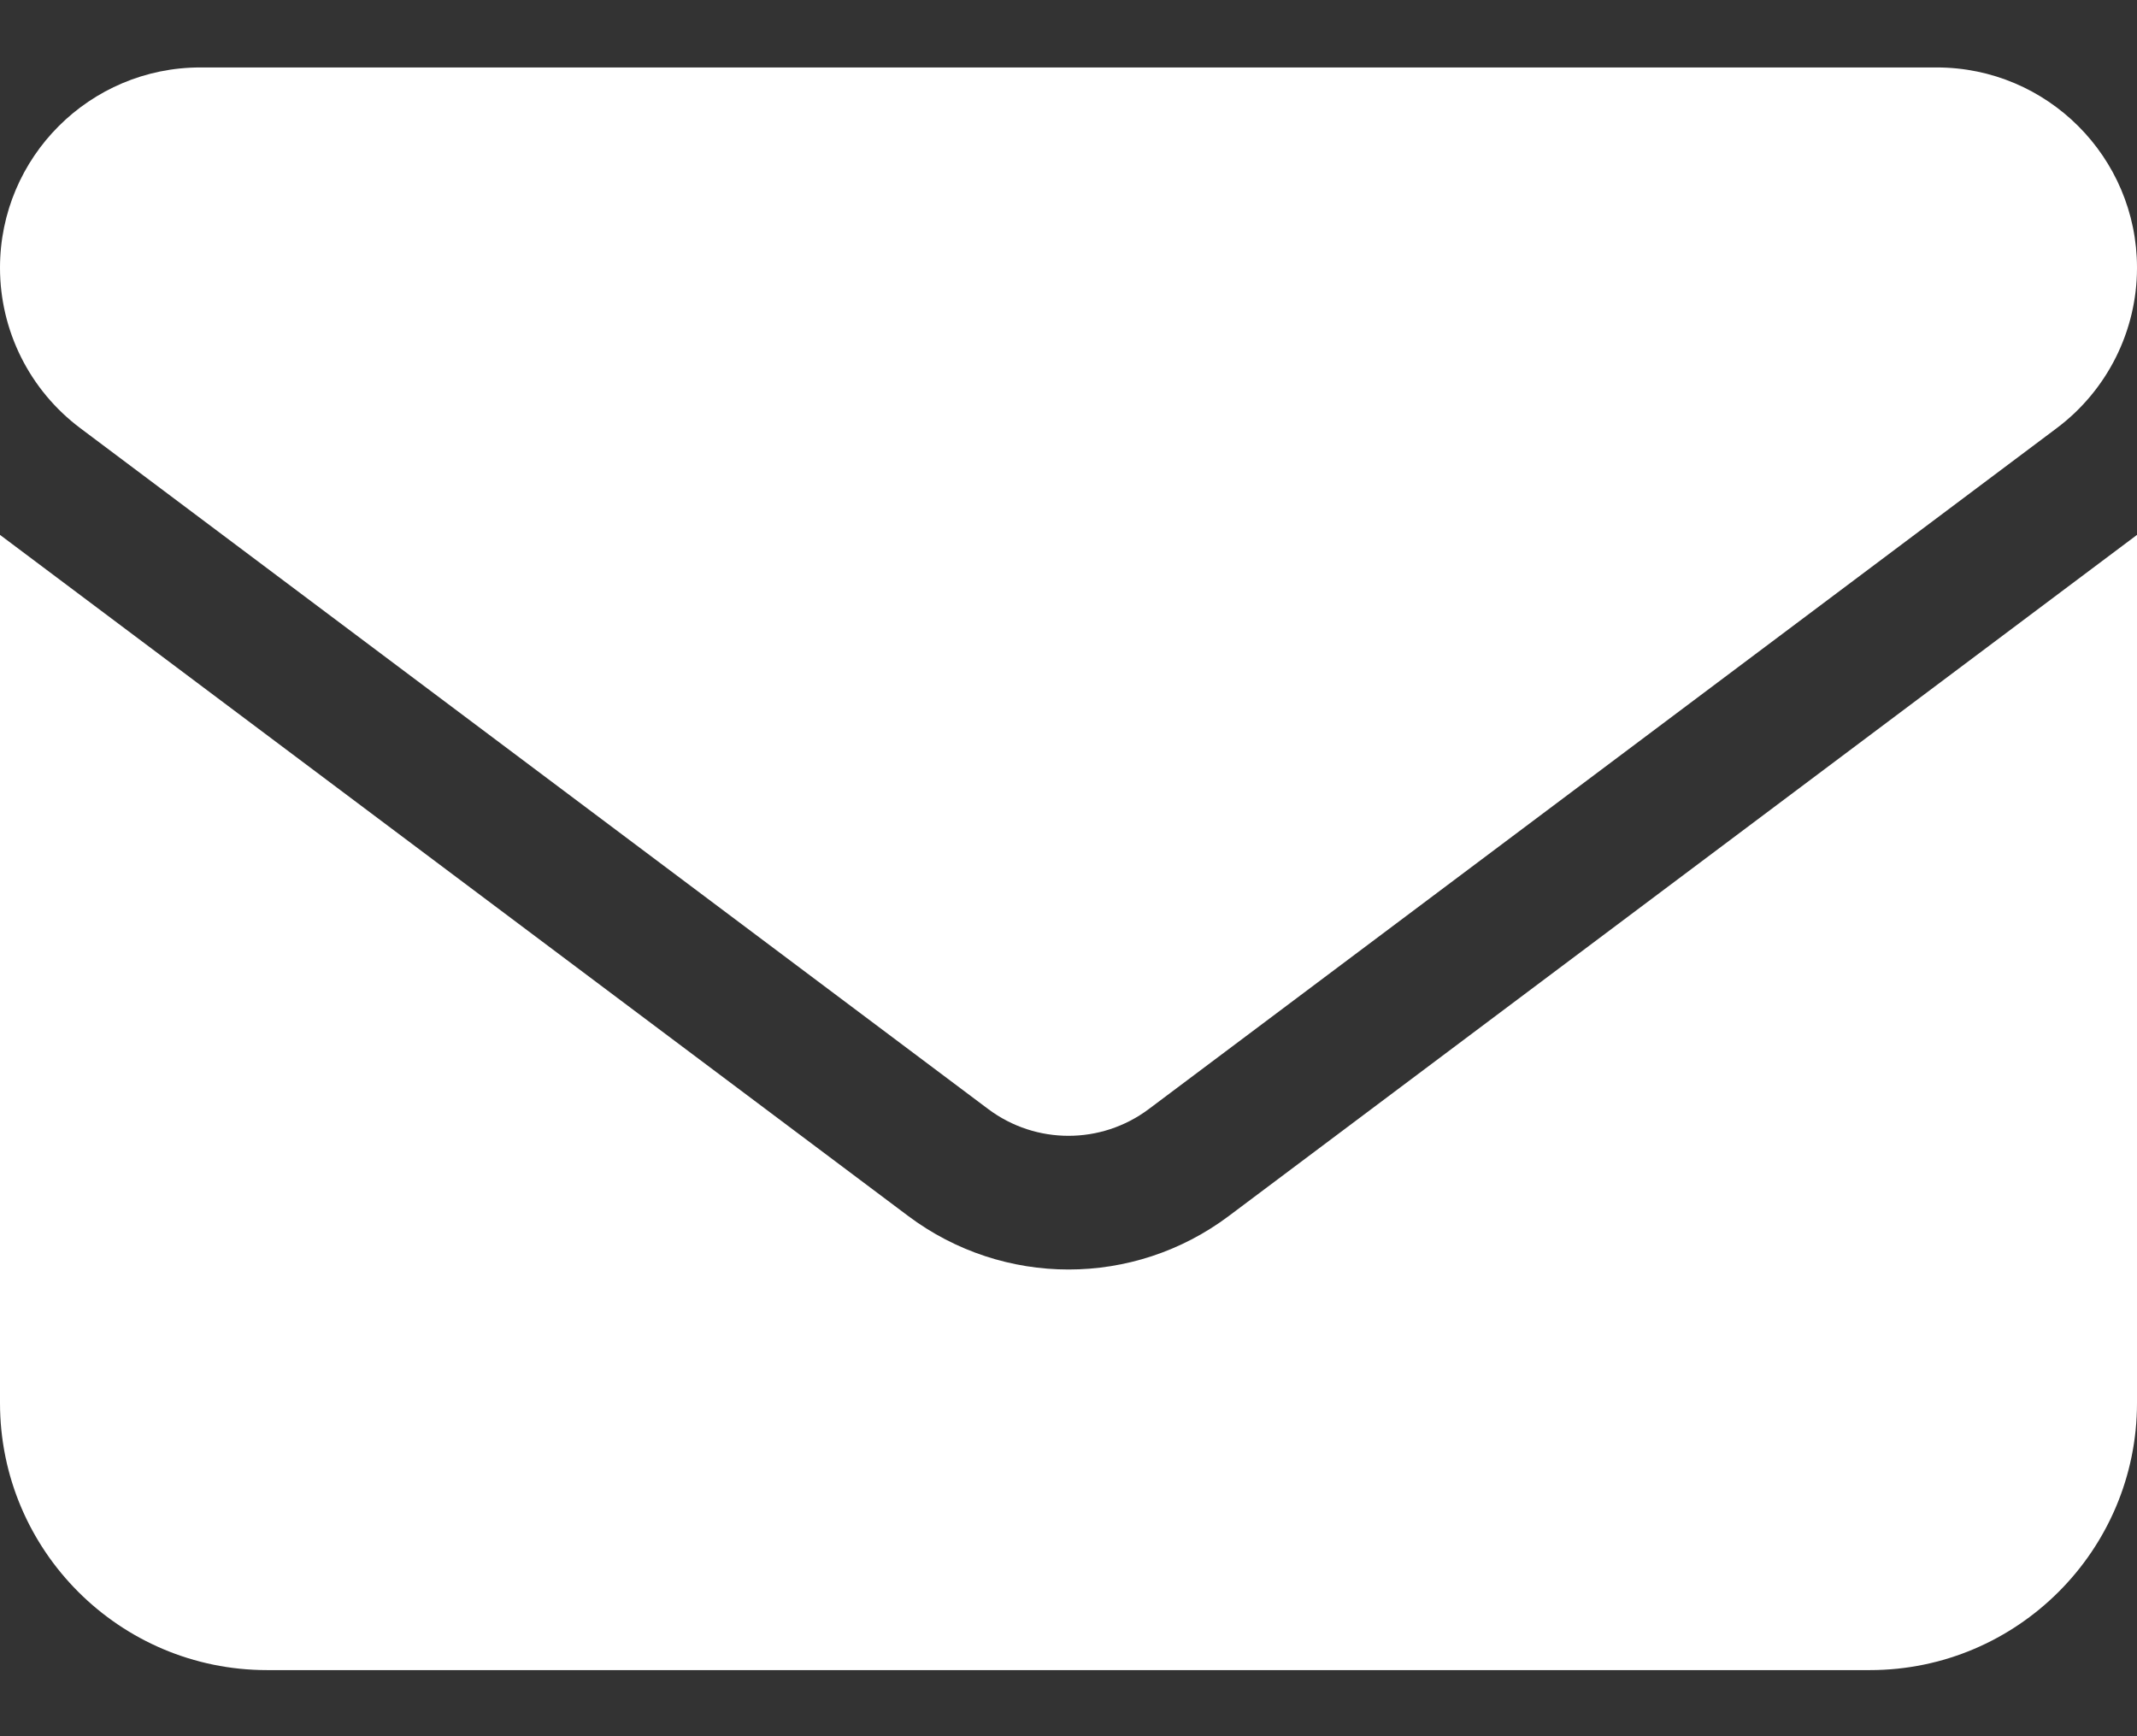
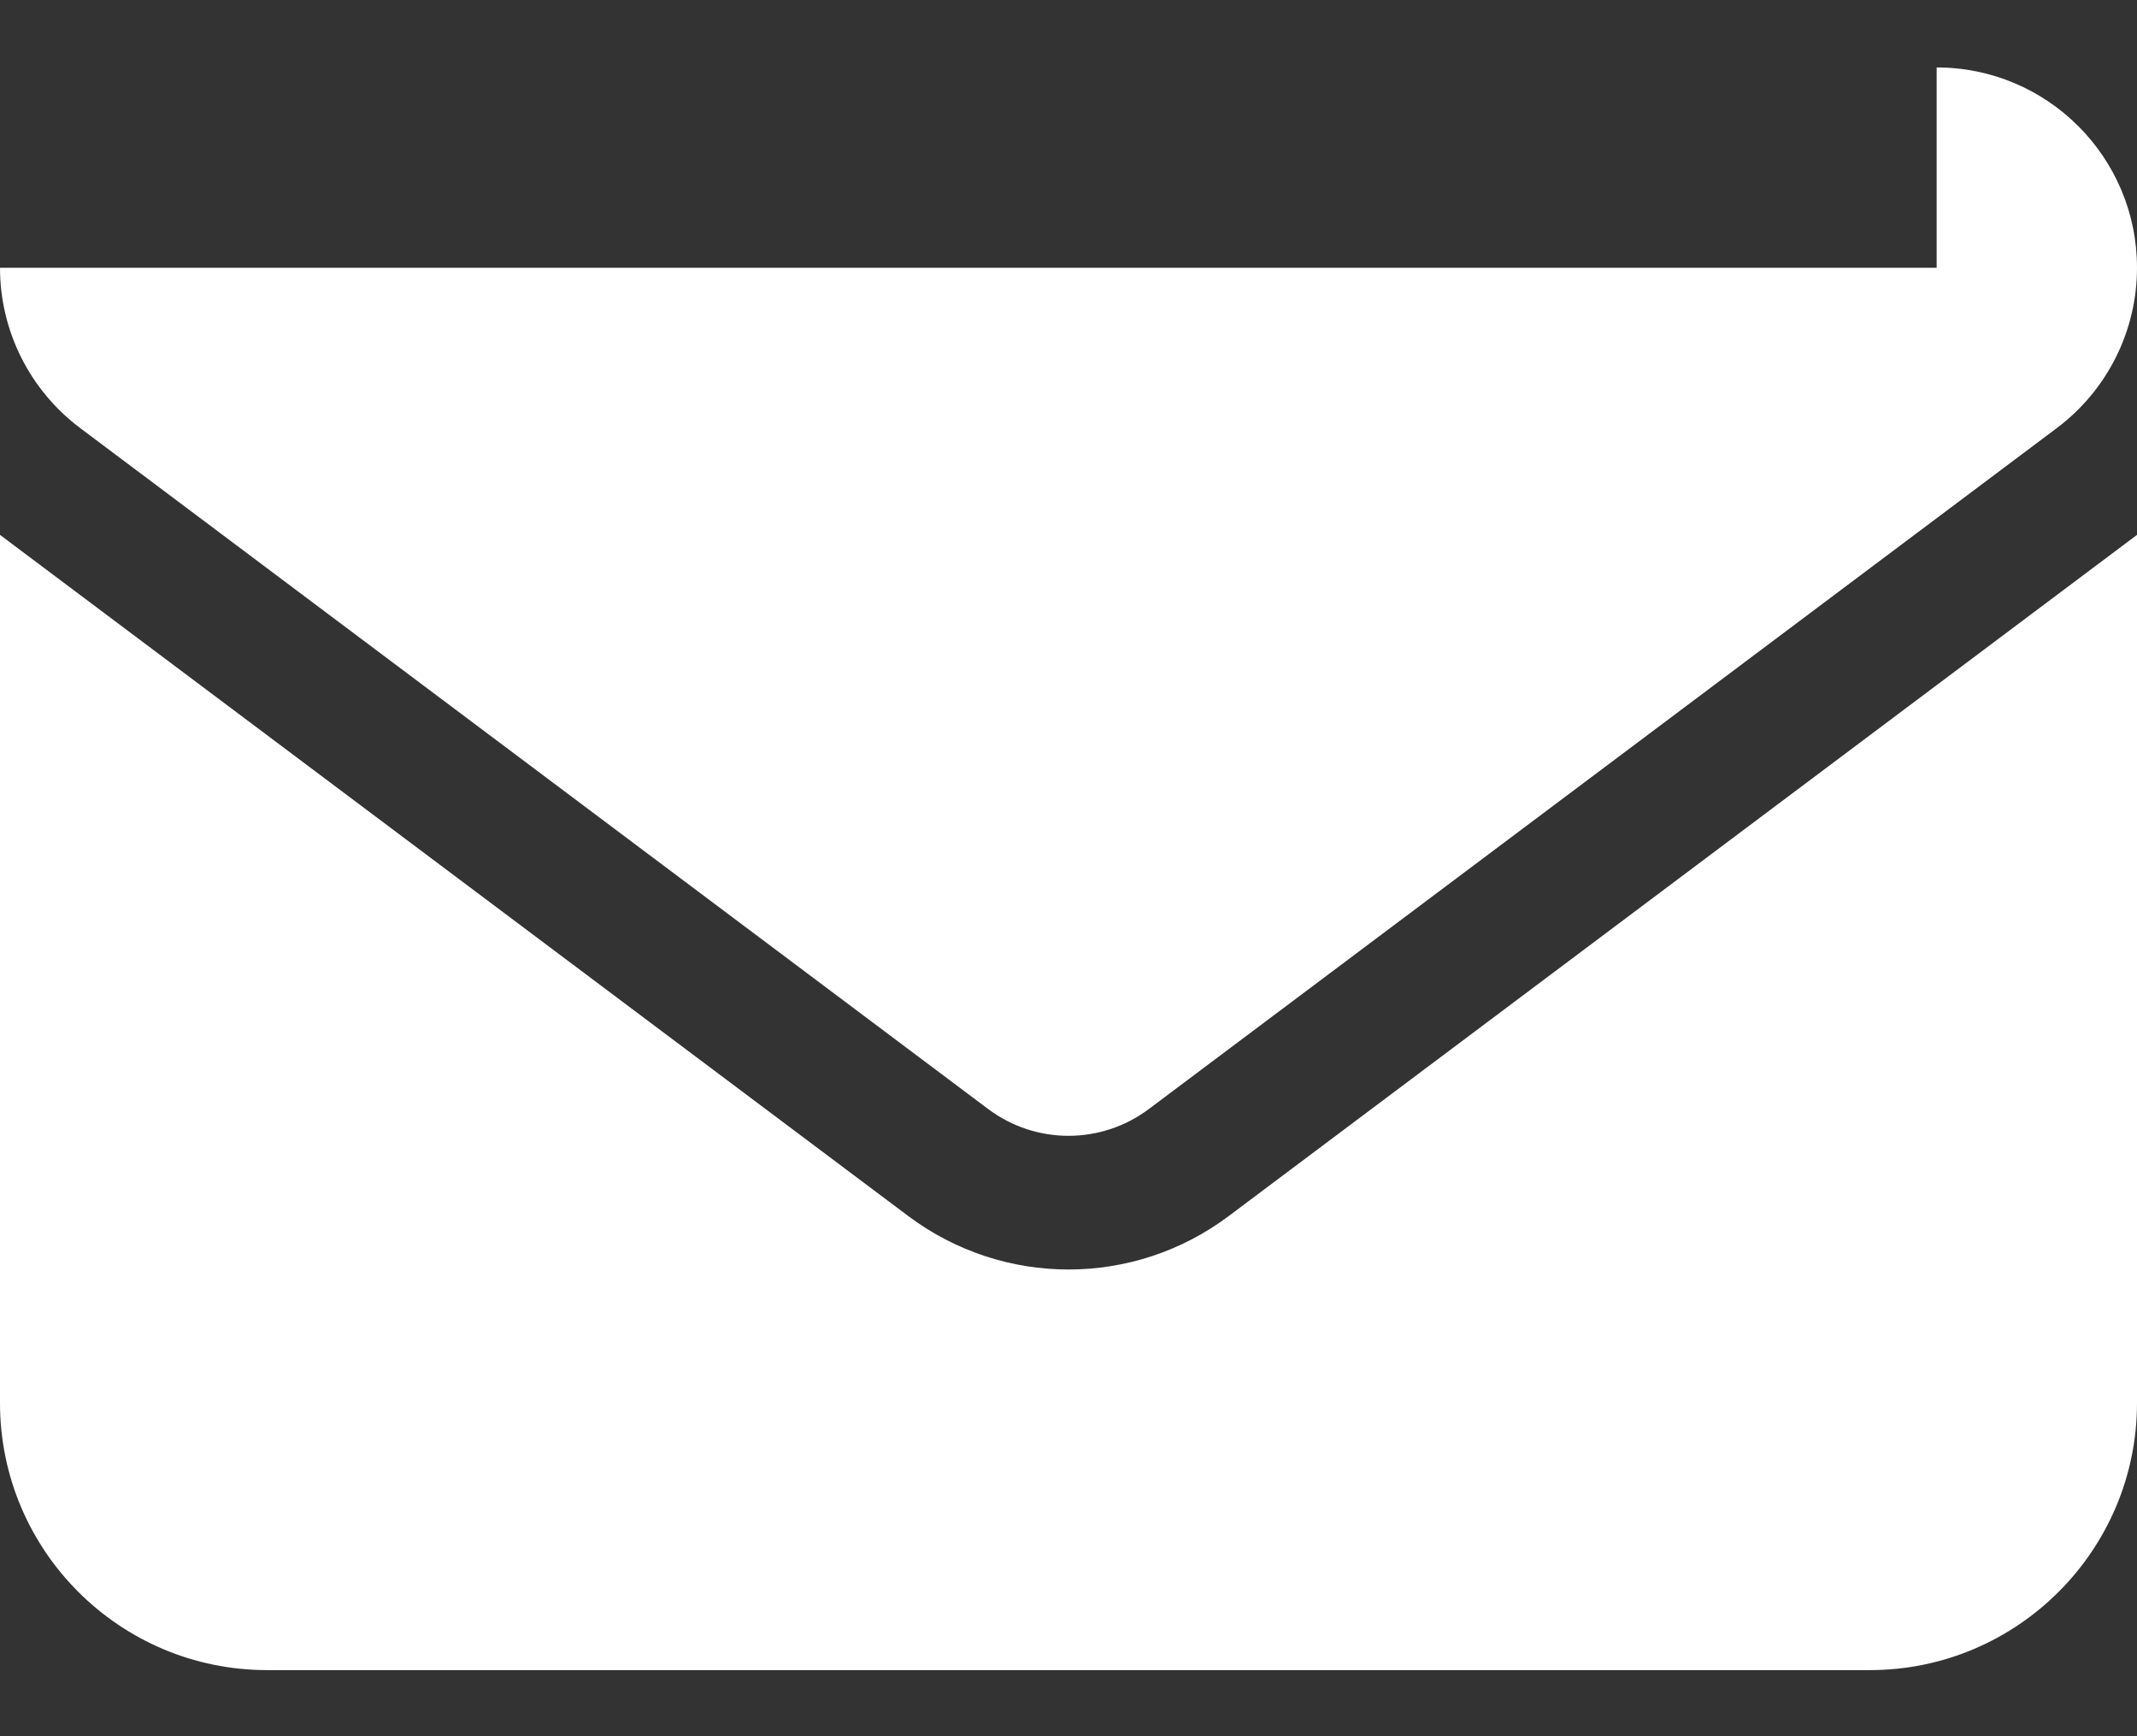
<svg xmlns="http://www.w3.org/2000/svg" width="16" height="13" viewBox="0 0 16 13" fill="none">
  <rect x="0" y="0" width="16" height="13" fill="#333333" stroke="none" />
-   <path d="M14.5 0.505C15.328 0.505 16 1.177 16 2.005C16 2.477 15.778 2.921 15.4 3.205L8.6 8.305C8.244 8.571 7.756 8.571 7.4 8.305L0.6 3.205C0.222 2.921 0 2.477 0 2.005C0 1.177 0.672 0.505 1.5 0.505H14.5ZM6.8 9.105C7.513 9.639 8.488 9.639 9.2 9.105L16 4.005V10.505C16 11.608 15.103 12.505 14 12.505H2C0.895 12.505 0 11.608 0 10.505V4.005L6.8 9.105Z" fill="white" />
+   <path d="M14.5 0.505C15.328 0.505 16 1.177 16 2.005C16 2.477 15.778 2.921 15.4 3.205L8.6 8.305C8.244 8.571 7.756 8.571 7.4 8.305L0.6 3.205C0.222 2.921 0 2.477 0 2.005H14.5ZM6.8 9.105C7.513 9.639 8.488 9.639 9.2 9.105L16 4.005V10.505C16 11.608 15.103 12.505 14 12.505H2C0.895 12.505 0 11.608 0 10.505V4.005L6.8 9.105Z" fill="white" />
</svg>